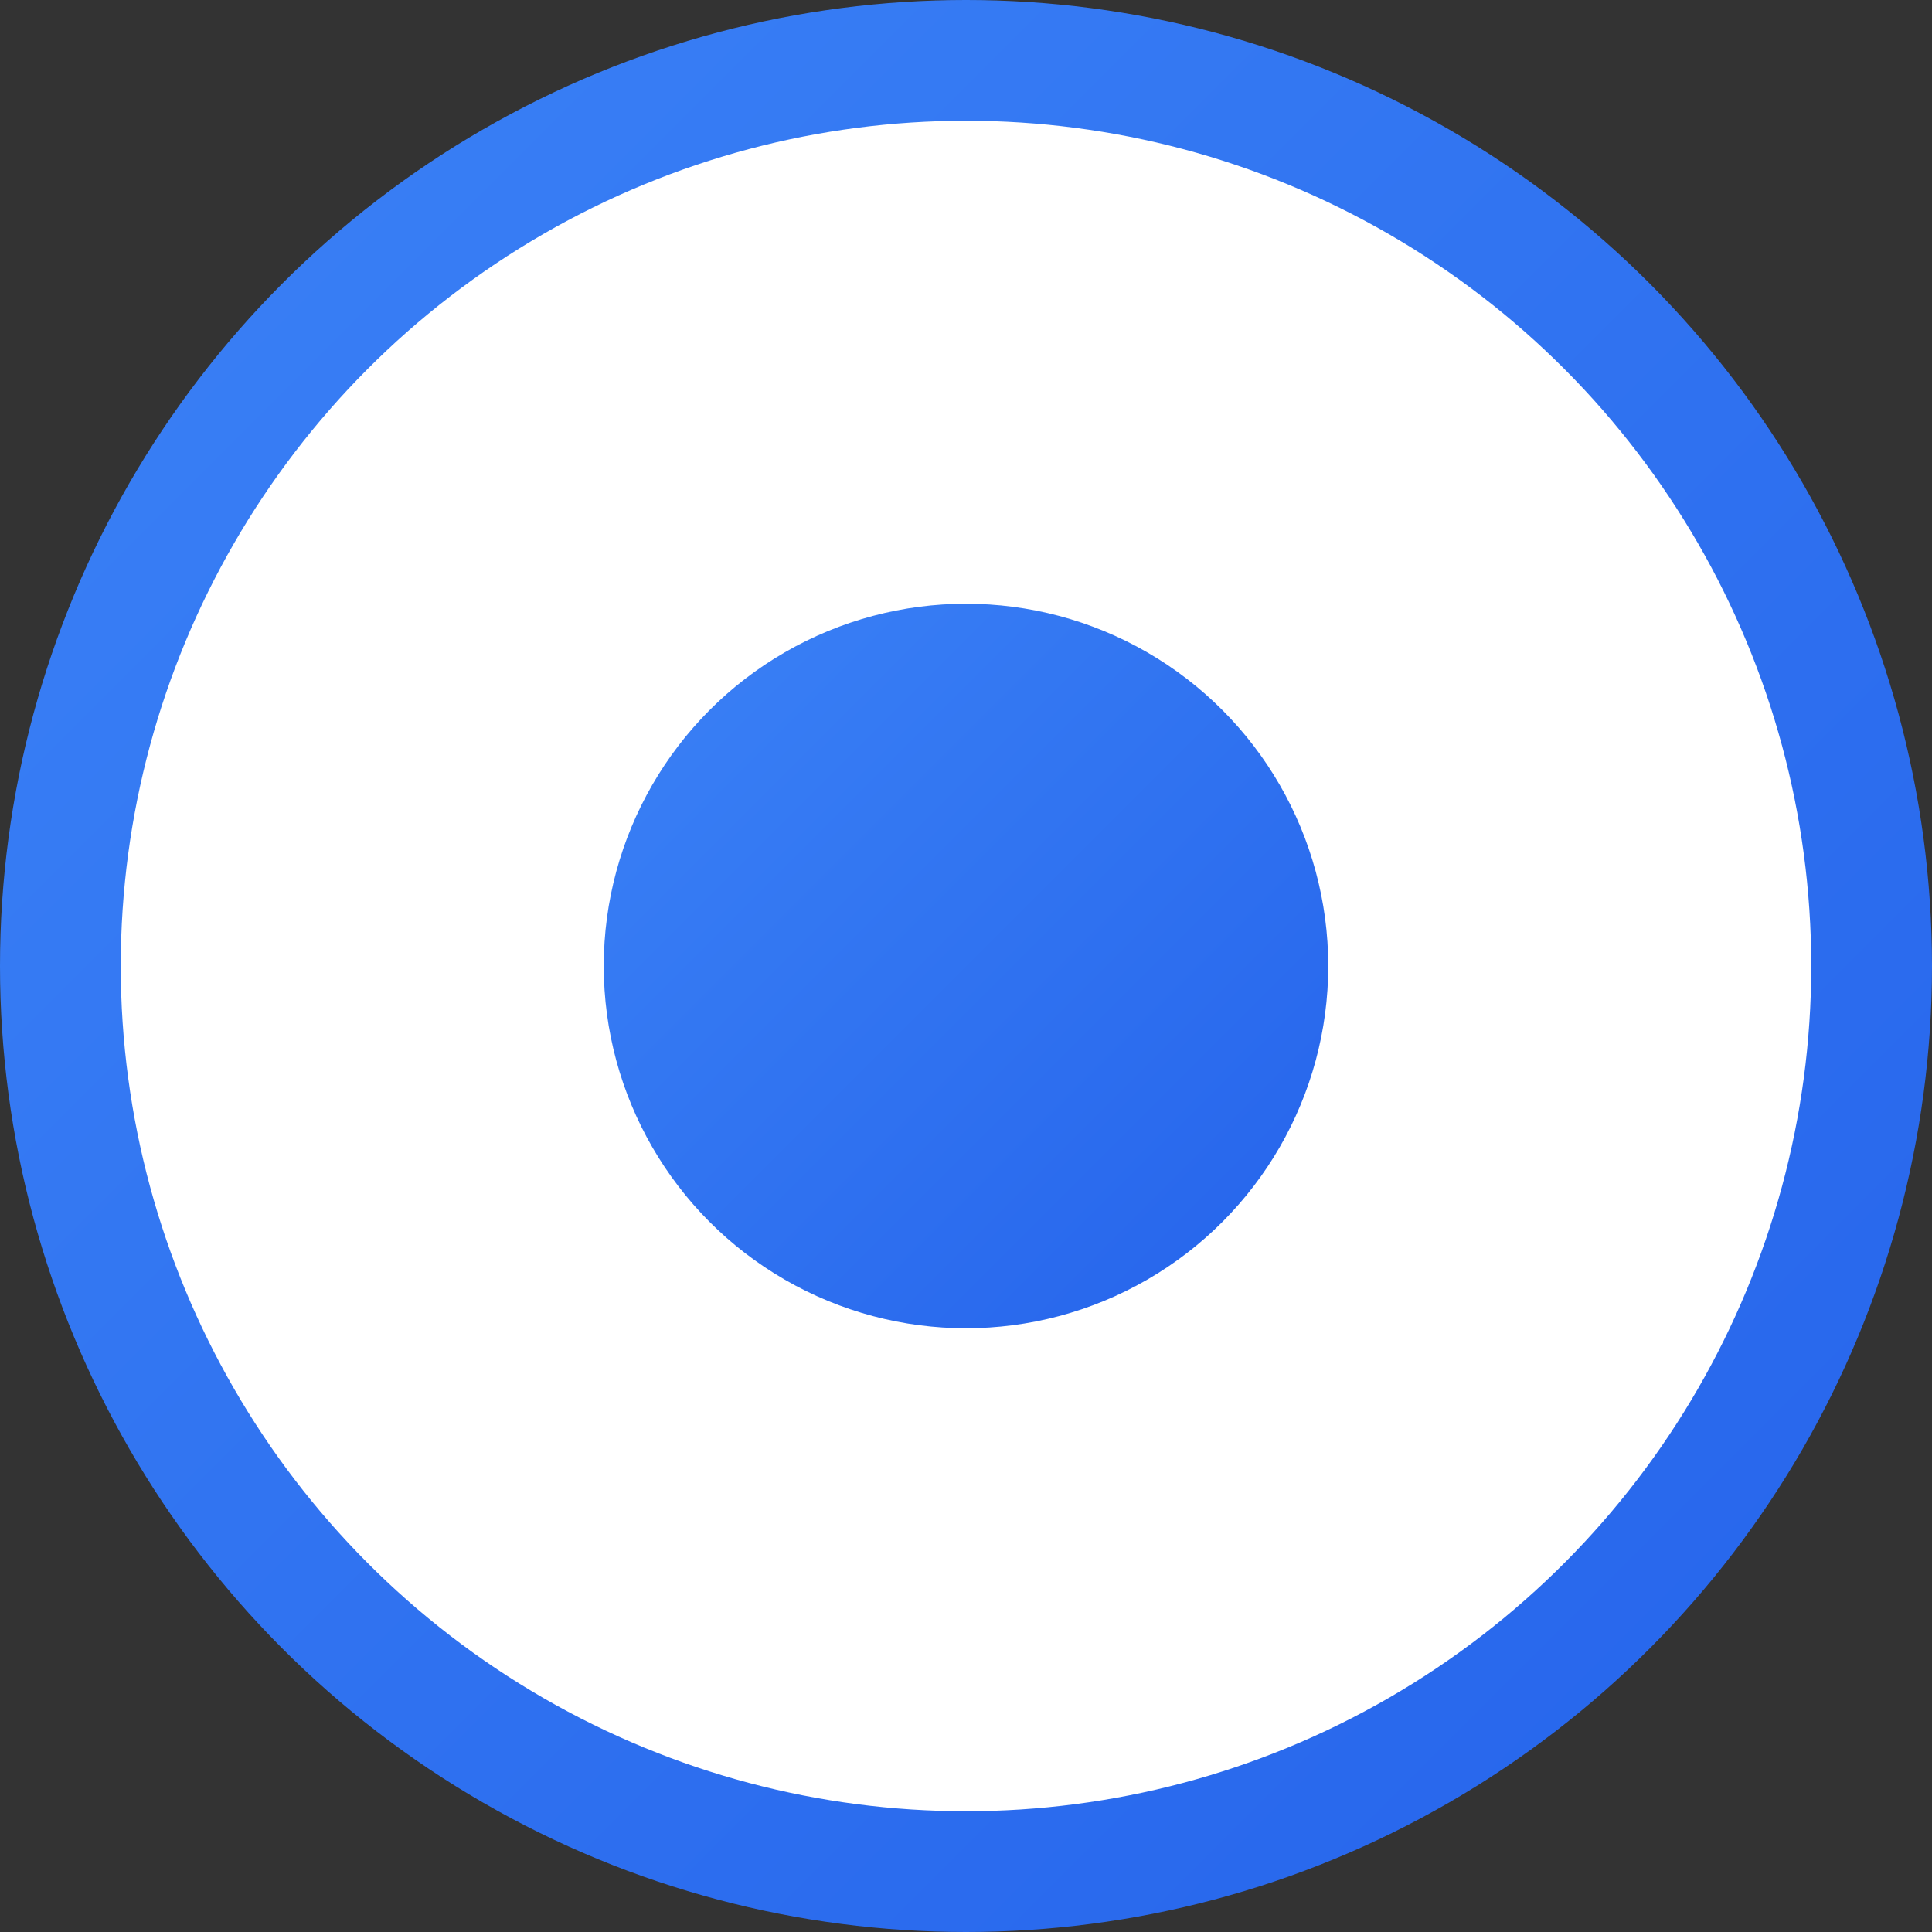
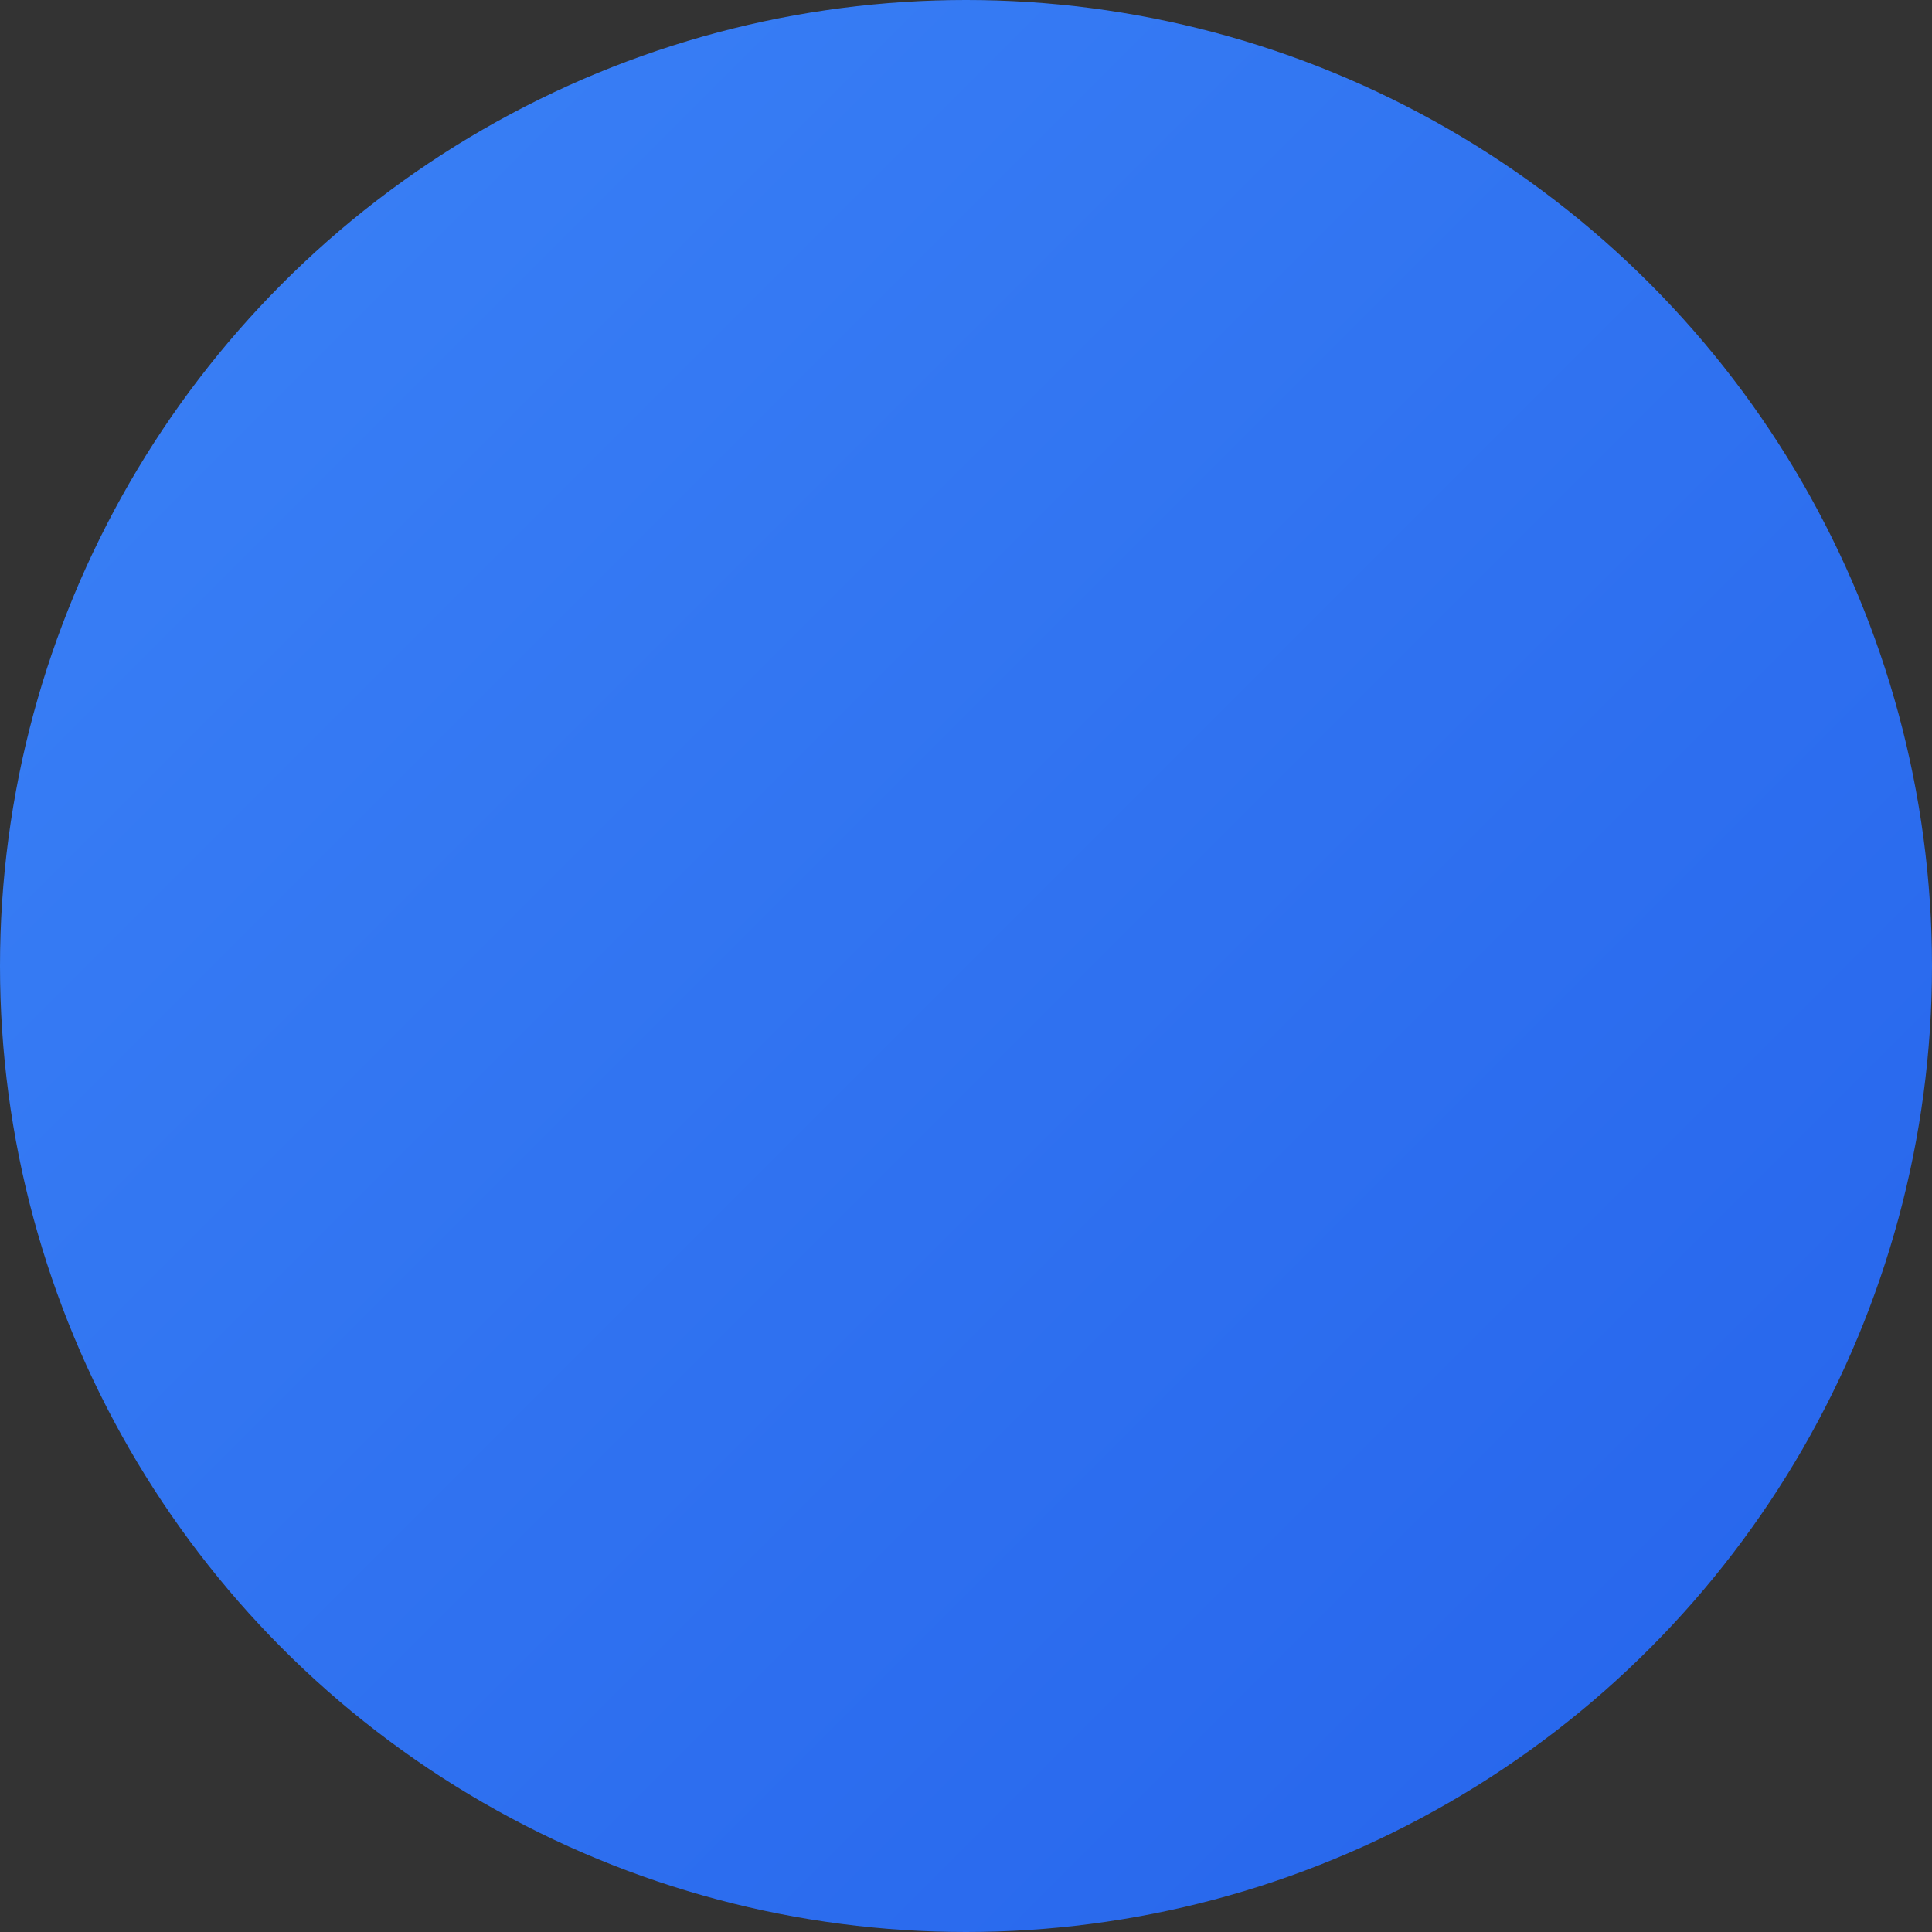
<svg xmlns="http://www.w3.org/2000/svg" width="32" height="32" viewBox="0 0 32 32" fill="none">
  <rect x="0" y="0" width="32" height="32" fill="#333333" stroke="none" />
  <defs>
    <linearGradient id="blueGradient" x1="0%" y1="0%" x2="100%" y2="100%">
      <stop offset="0%" stop-color="#3B82F6" />
      <stop offset="100%" stop-color="#2563EB" />
    </linearGradient>
  </defs>
  <circle cx="16" cy="16" r="16" fill="url(#blueGradient)" />
-   <circle cx="16" cy="16" r="14" fill="white" />
-   <circle cx="16" cy="16" r="6" fill="url(#blueGradient)" />
</svg>